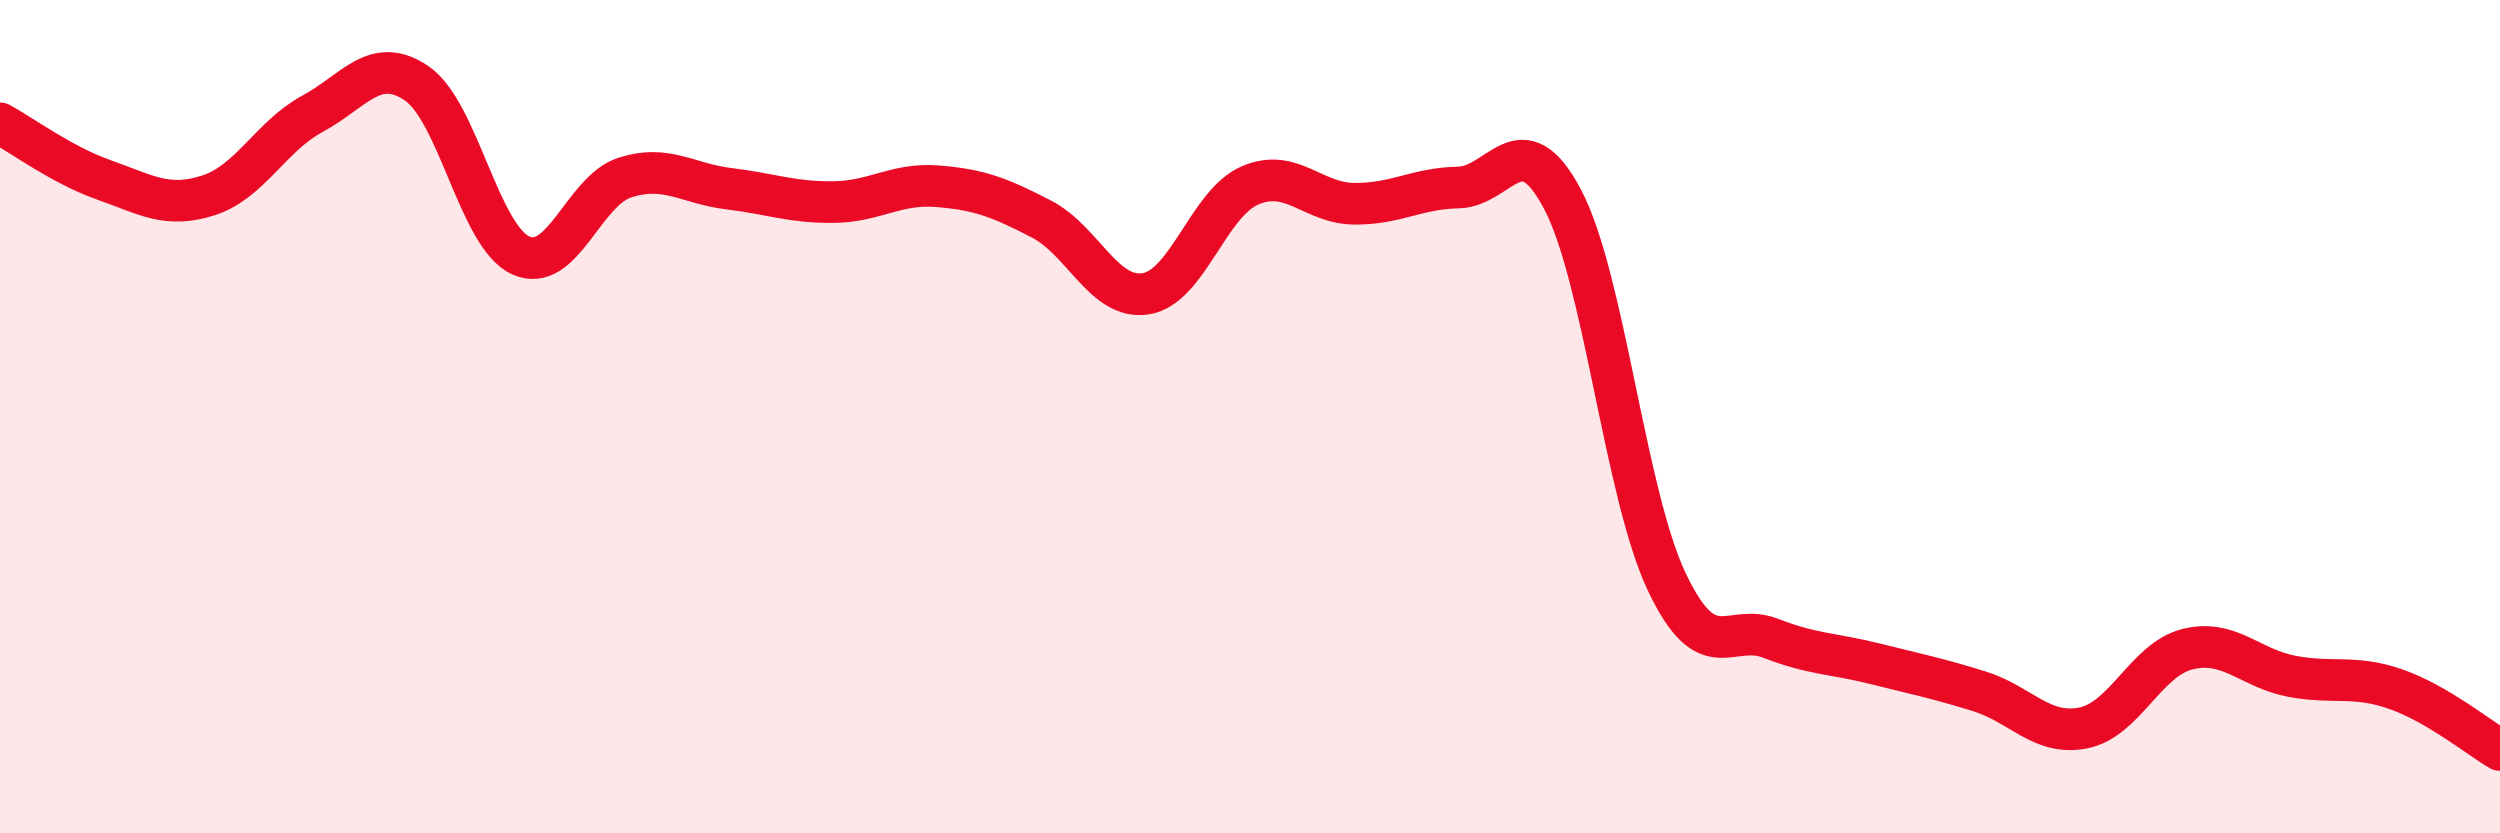
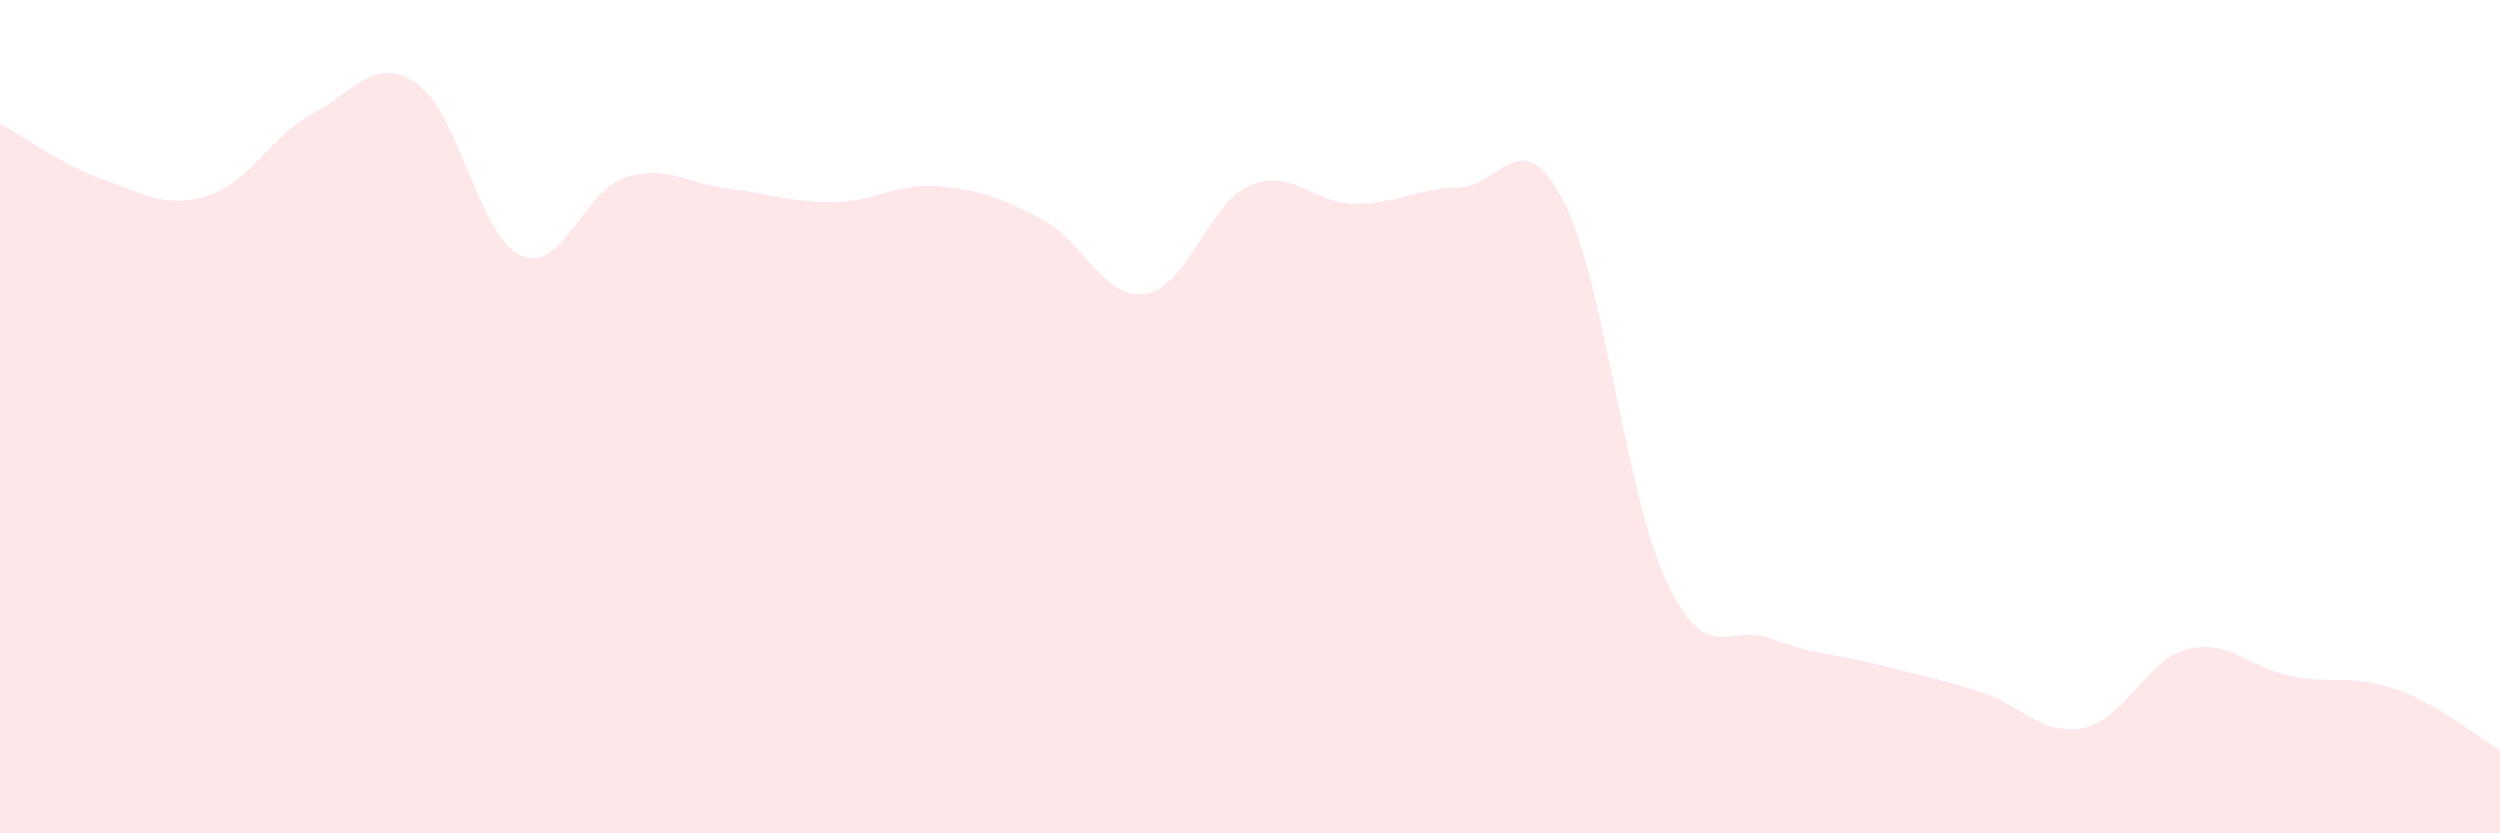
<svg xmlns="http://www.w3.org/2000/svg" width="60" height="20" viewBox="0 0 60 20">
  <path d="M 0,2.96 C 0.5,3.23 1.5,3.97 2.5,4.32 C 3.5,4.67 4,5.01 5,4.69 C 6,4.37 6.5,3.27 7.5,2.73 C 8.5,2.19 9,1.32 10,2 C 11,2.68 11.5,5.68 12.5,6.13 C 13.5,6.58 14,4.58 15,4.26 C 16,3.94 16.5,4.41 17.5,4.53 C 18.5,4.65 19,4.86 20,4.85 C 21,4.84 21.5,4.39 22.5,4.47 C 23.5,4.55 24,4.74 25,5.26 C 26,5.78 26.5,7.21 27.5,7.05 C 28.5,6.89 29,4.88 30,4.45 C 31,4.02 31.5,4.88 32.5,4.89 C 33.5,4.9 34,4.52 35,4.5 C 36,4.48 36.5,2.89 37.5,4.78 C 38.5,6.67 39,11.85 40,13.96 C 41,16.07 41.5,14.93 42.5,15.32 C 43.5,15.71 44,15.68 45,15.93 C 46,16.18 46.5,16.28 47.5,16.59 C 48.5,16.9 49,17.67 50,17.47 C 51,17.27 51.5,15.83 52.5,15.58 C 53.5,15.33 54,16.04 55,16.23 C 56,16.42 56.5,16.19 57.5,16.54 C 58.5,16.89 59.5,17.71 60,18L60 20L0 20Z" fill="#EB0A25" opacity="0.1" stroke-linecap="round" stroke-linejoin="round" />
-   <path d="M 0,2.96 C 0.5,3.23 1.5,3.97 2.5,4.32 C 3.5,4.67 4,5.01 5,4.69 C 6,4.37 6.5,3.27 7.5,2.73 C 8.5,2.19 9,1.32 10,2 C 11,2.68 11.5,5.68 12.5,6.13 C 13.5,6.58 14,4.58 15,4.26 C 16,3.94 16.5,4.41 17.5,4.53 C 18.5,4.65 19,4.86 20,4.85 C 21,4.84 21.5,4.39 22.5,4.47 C 23.5,4.55 24,4.74 25,5.26 C 26,5.78 26.5,7.21 27.5,7.05 C 28.5,6.89 29,4.88 30,4.45 C 31,4.02 31.5,4.88 32.5,4.89 C 33.5,4.9 34,4.52 35,4.5 C 36,4.48 36.5,2.89 37.5,4.78 C 38.5,6.67 39,11.85 40,13.96 C 41,16.07 41.5,14.93 42.5,15.32 C 43.5,15.71 44,15.68 45,15.93 C 46,16.18 46.5,16.28 47.5,16.59 C 48.5,16.9 49,17.67 50,17.47 C 51,17.27 51.5,15.83 52.5,15.58 C 53.5,15.33 54,16.04 55,16.23 C 56,16.42 56.5,16.19 57.5,16.54 C 58.5,16.89 59.5,17.71 60,18" stroke="#EB0A25" stroke-width="1" fill="none" stroke-linecap="round" stroke-linejoin="round" />
</svg>